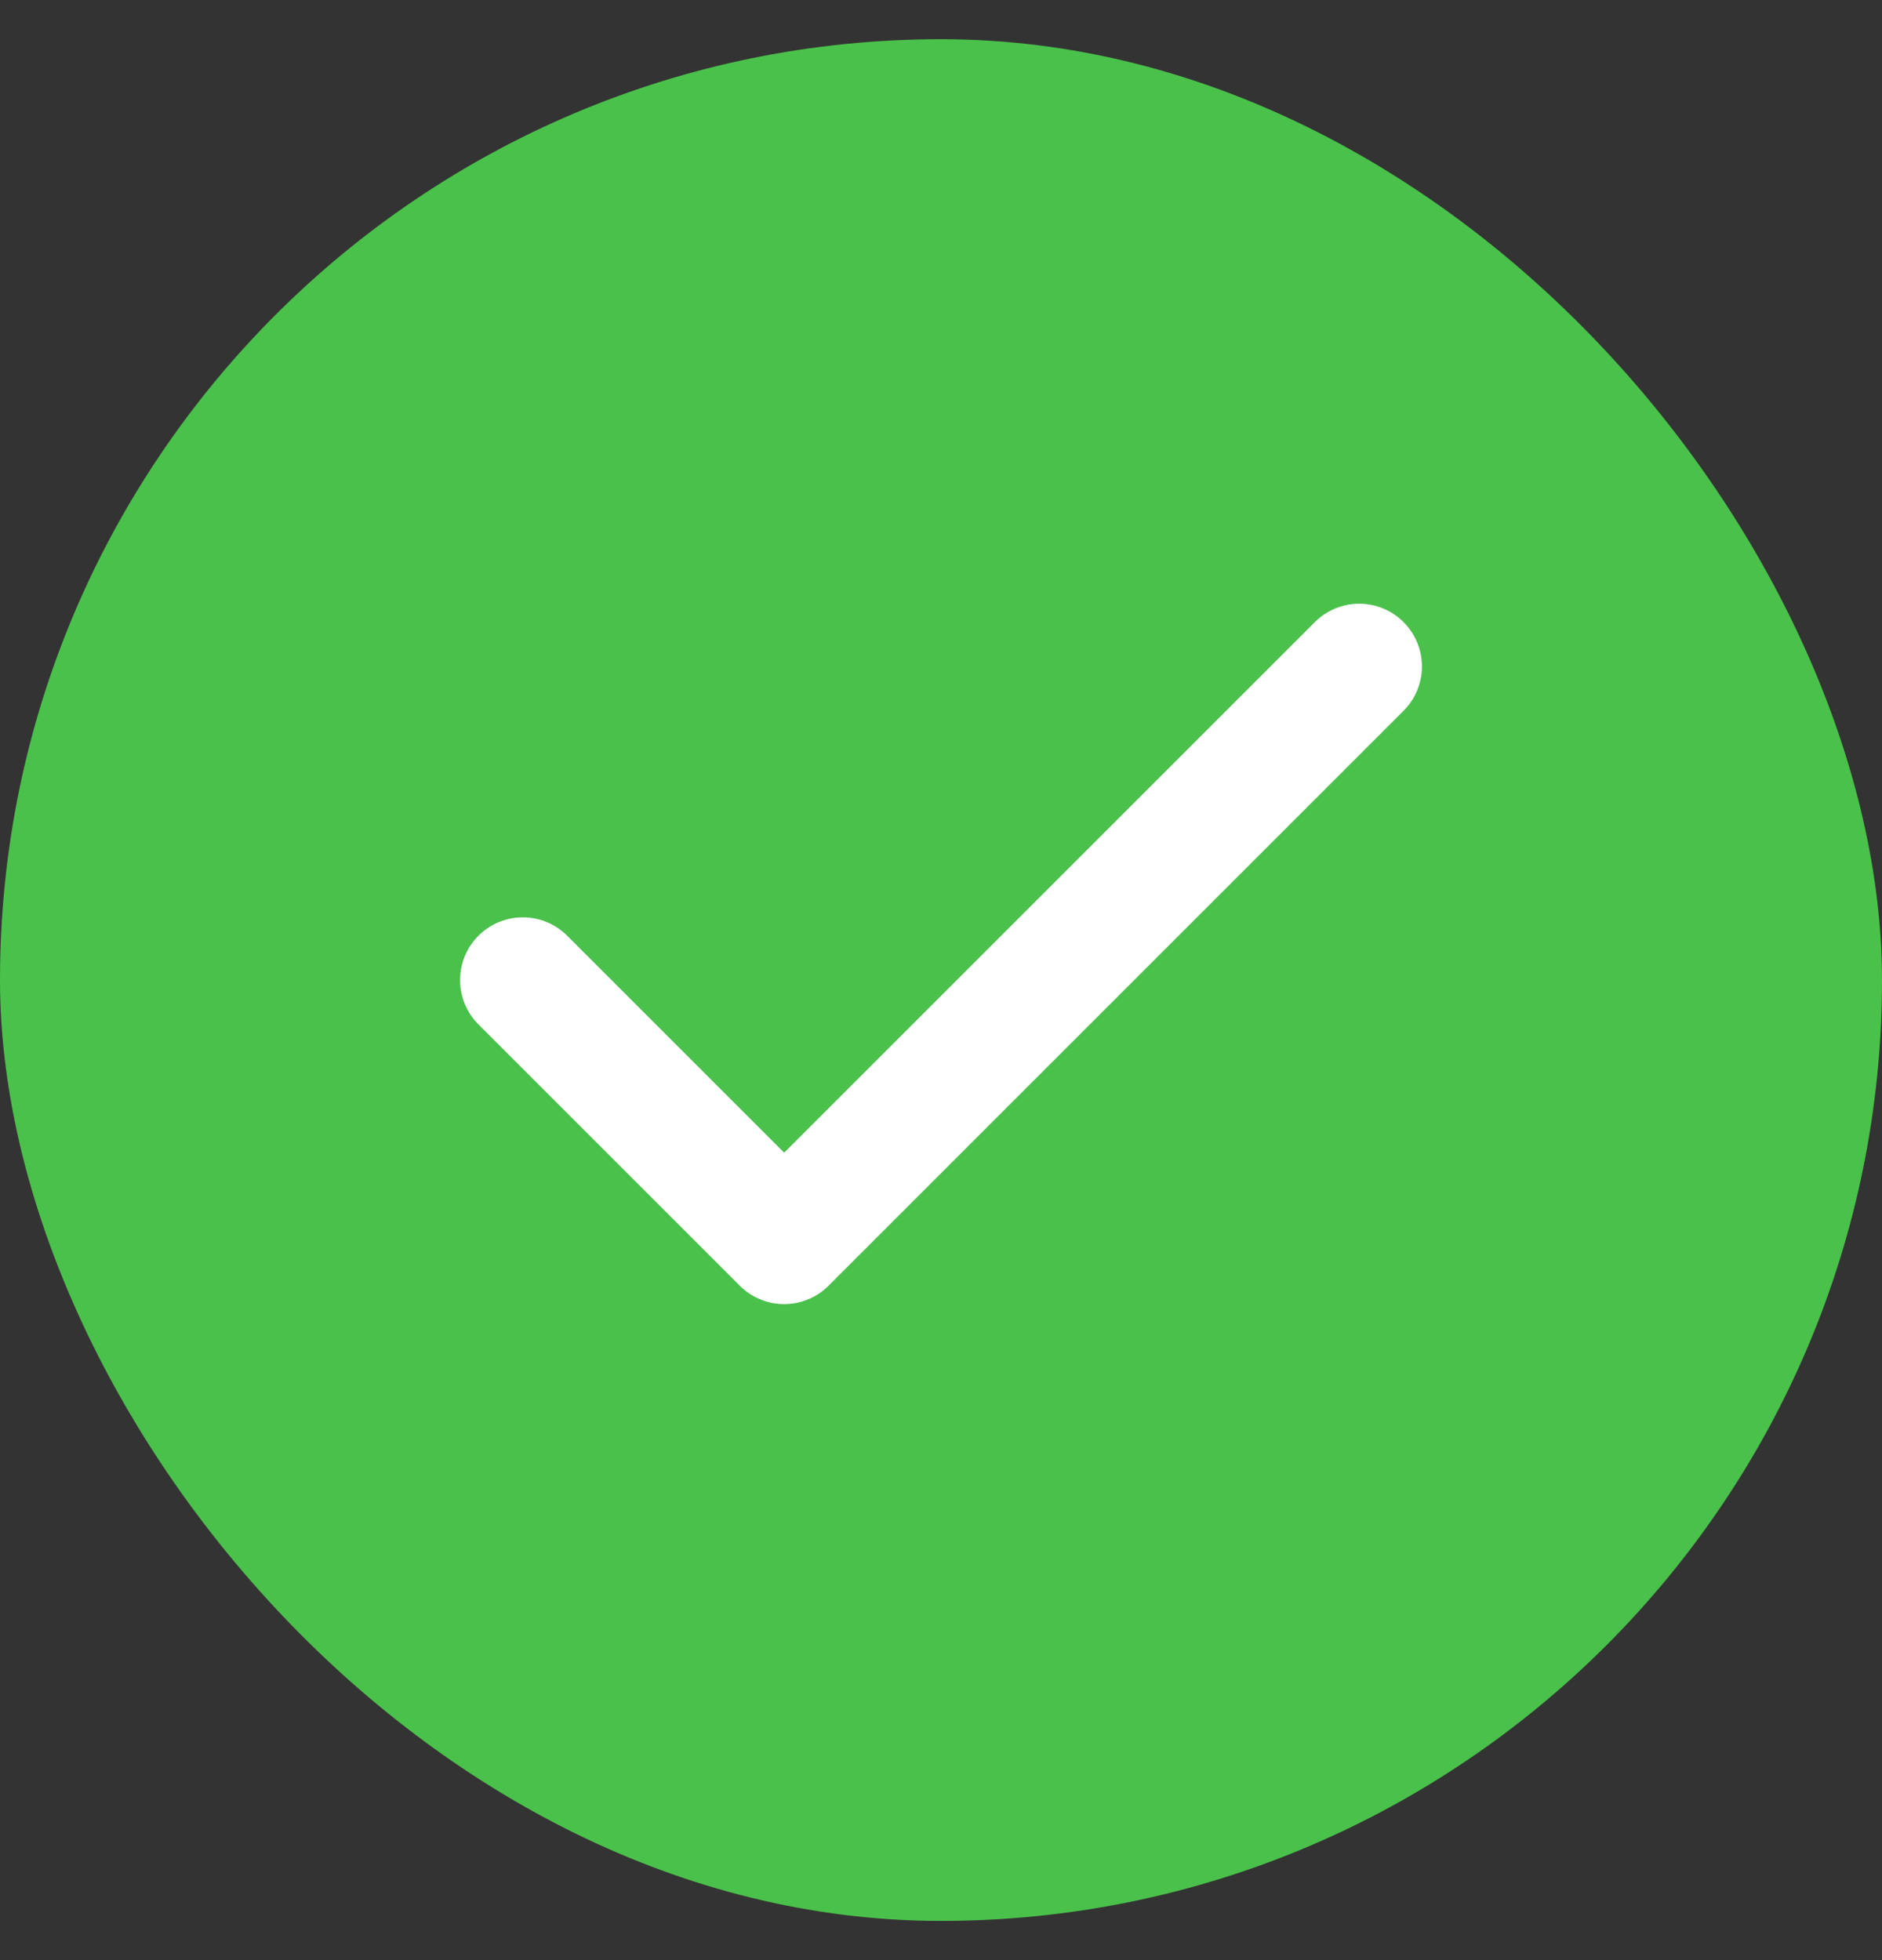
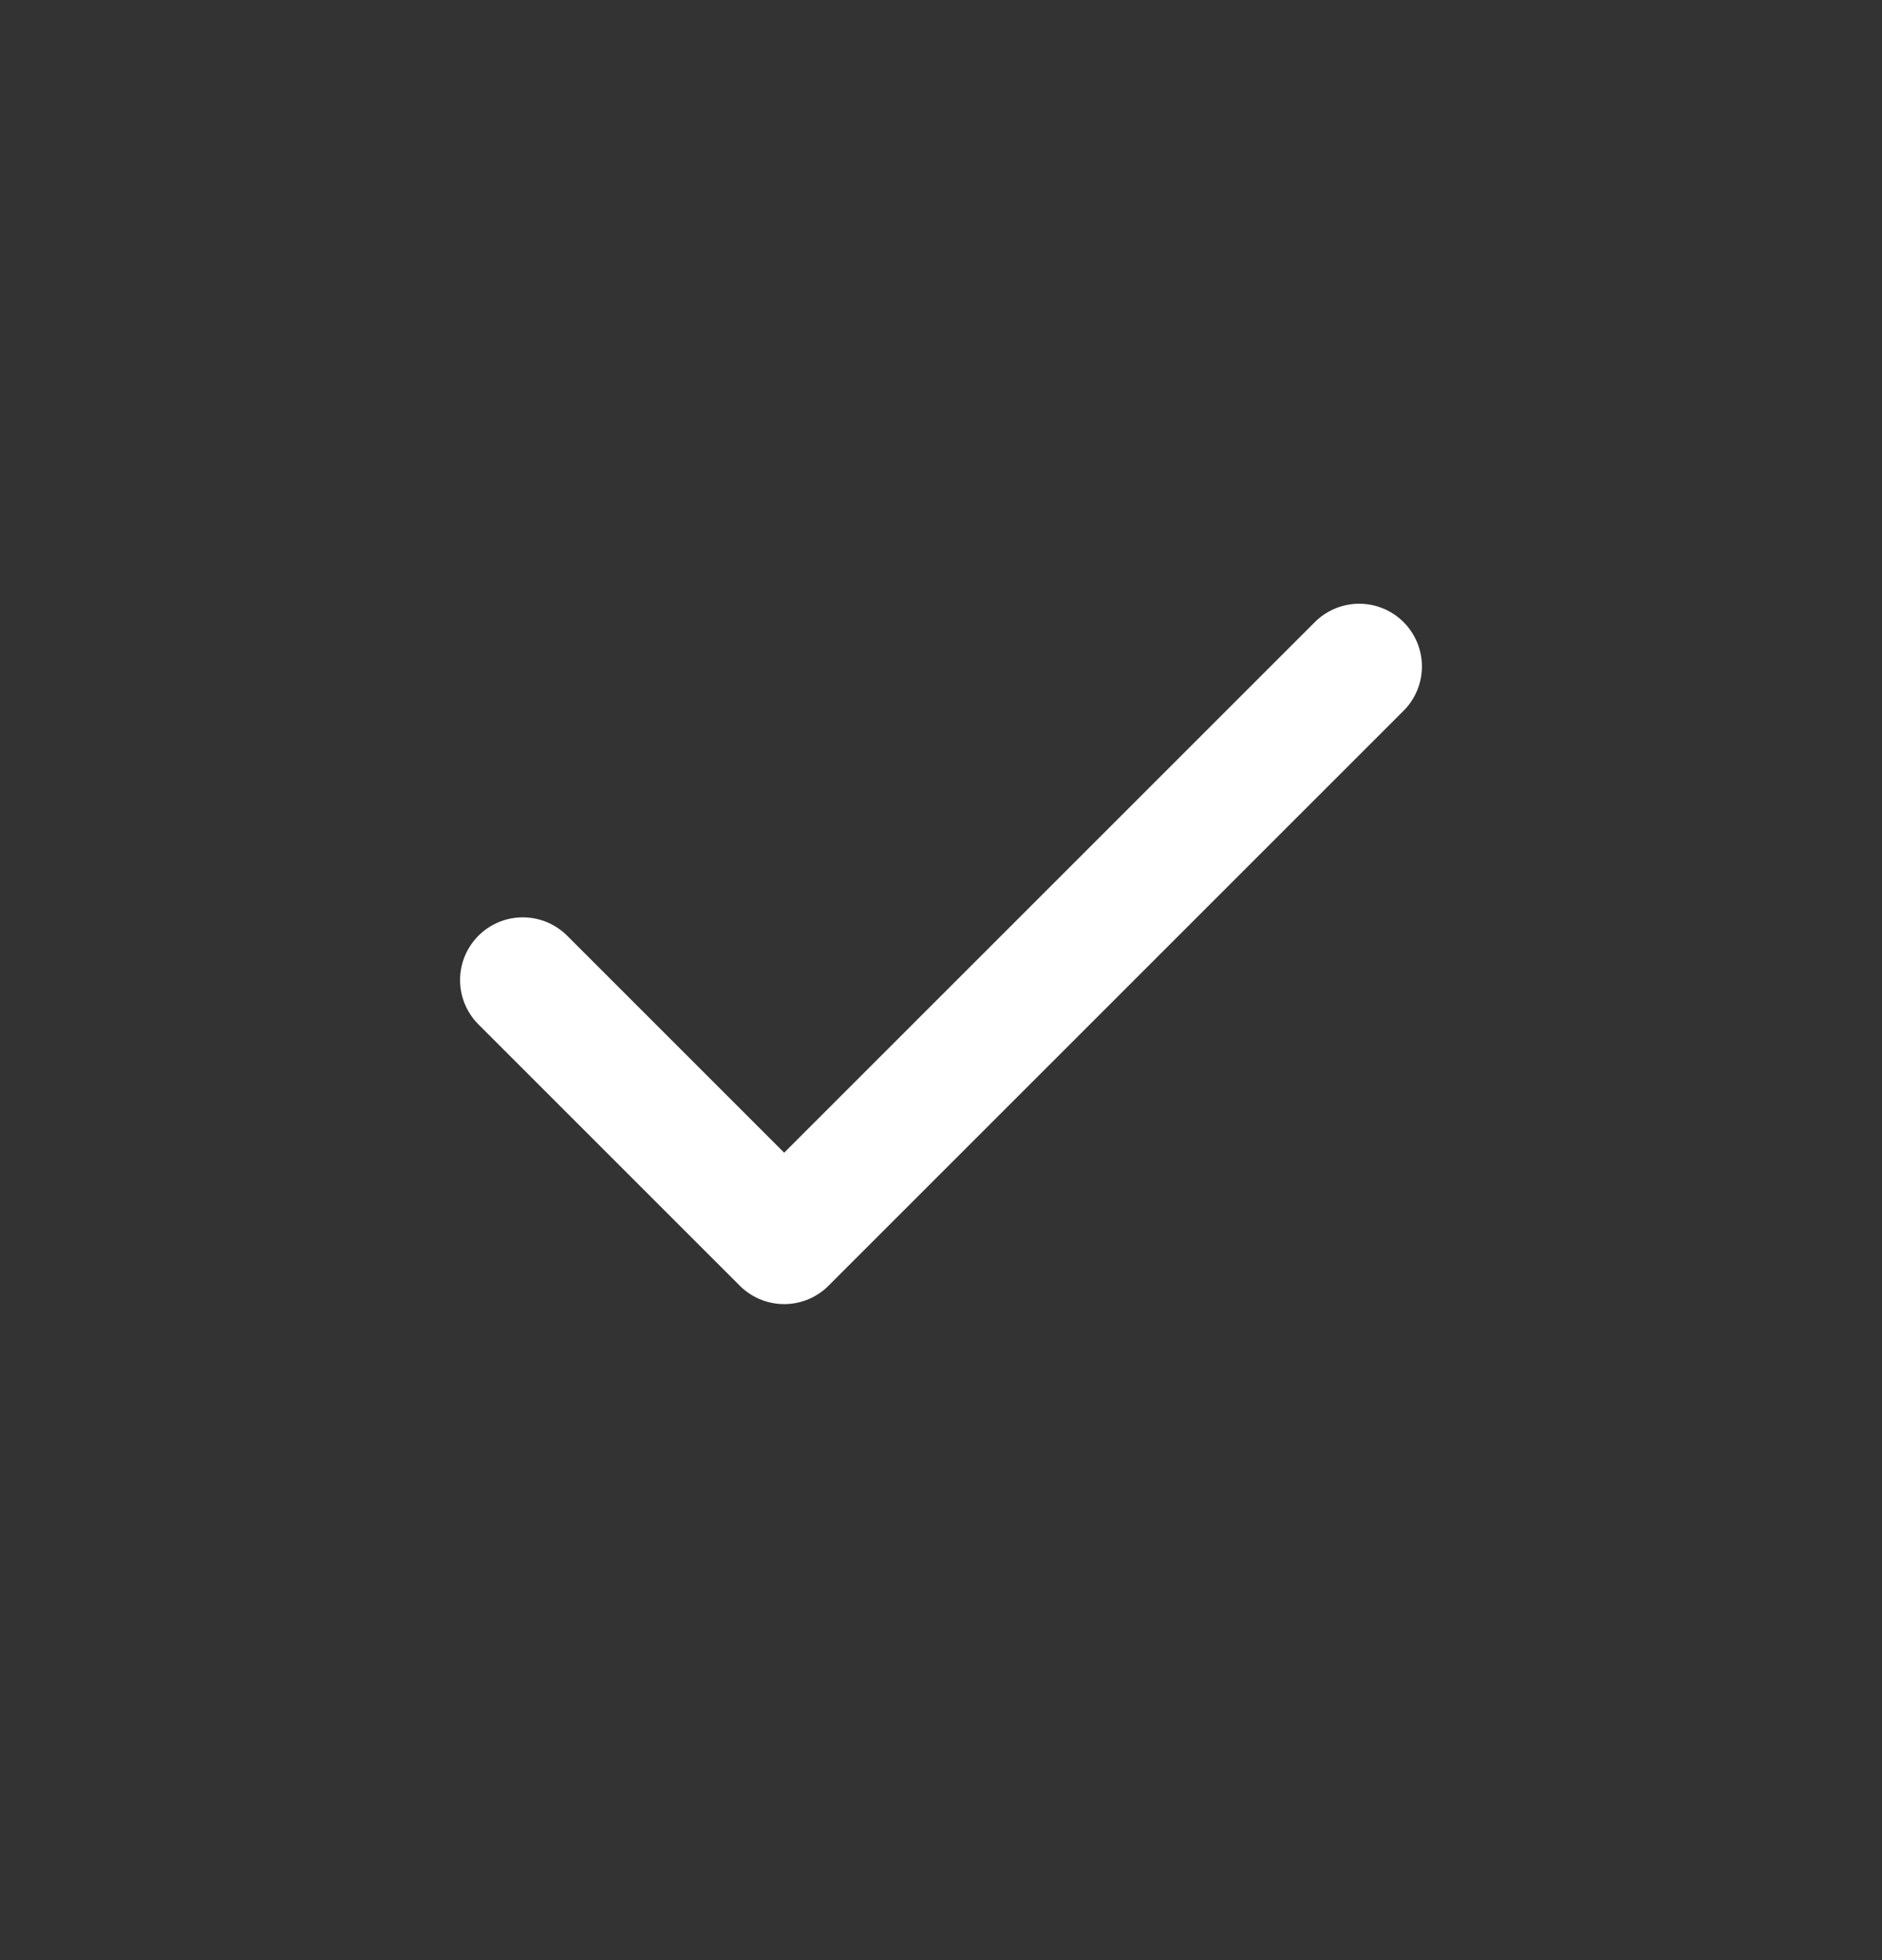
<svg xmlns="http://www.w3.org/2000/svg" width="24" height="25" viewBox="0 0 24 25" fill="none">
  <rect x="0" y="0" width="24" height="25" fill="#333333" stroke="none" />
-   <rect y="0.5" width="24" height="24" rx="12" fill="#4AC14B" />
  <path d="M17.333 8.5L10 15.833L6.667 12.5" stroke="white" stroke-width="1.6" stroke-linecap="round" stroke-linejoin="round" />
</svg>